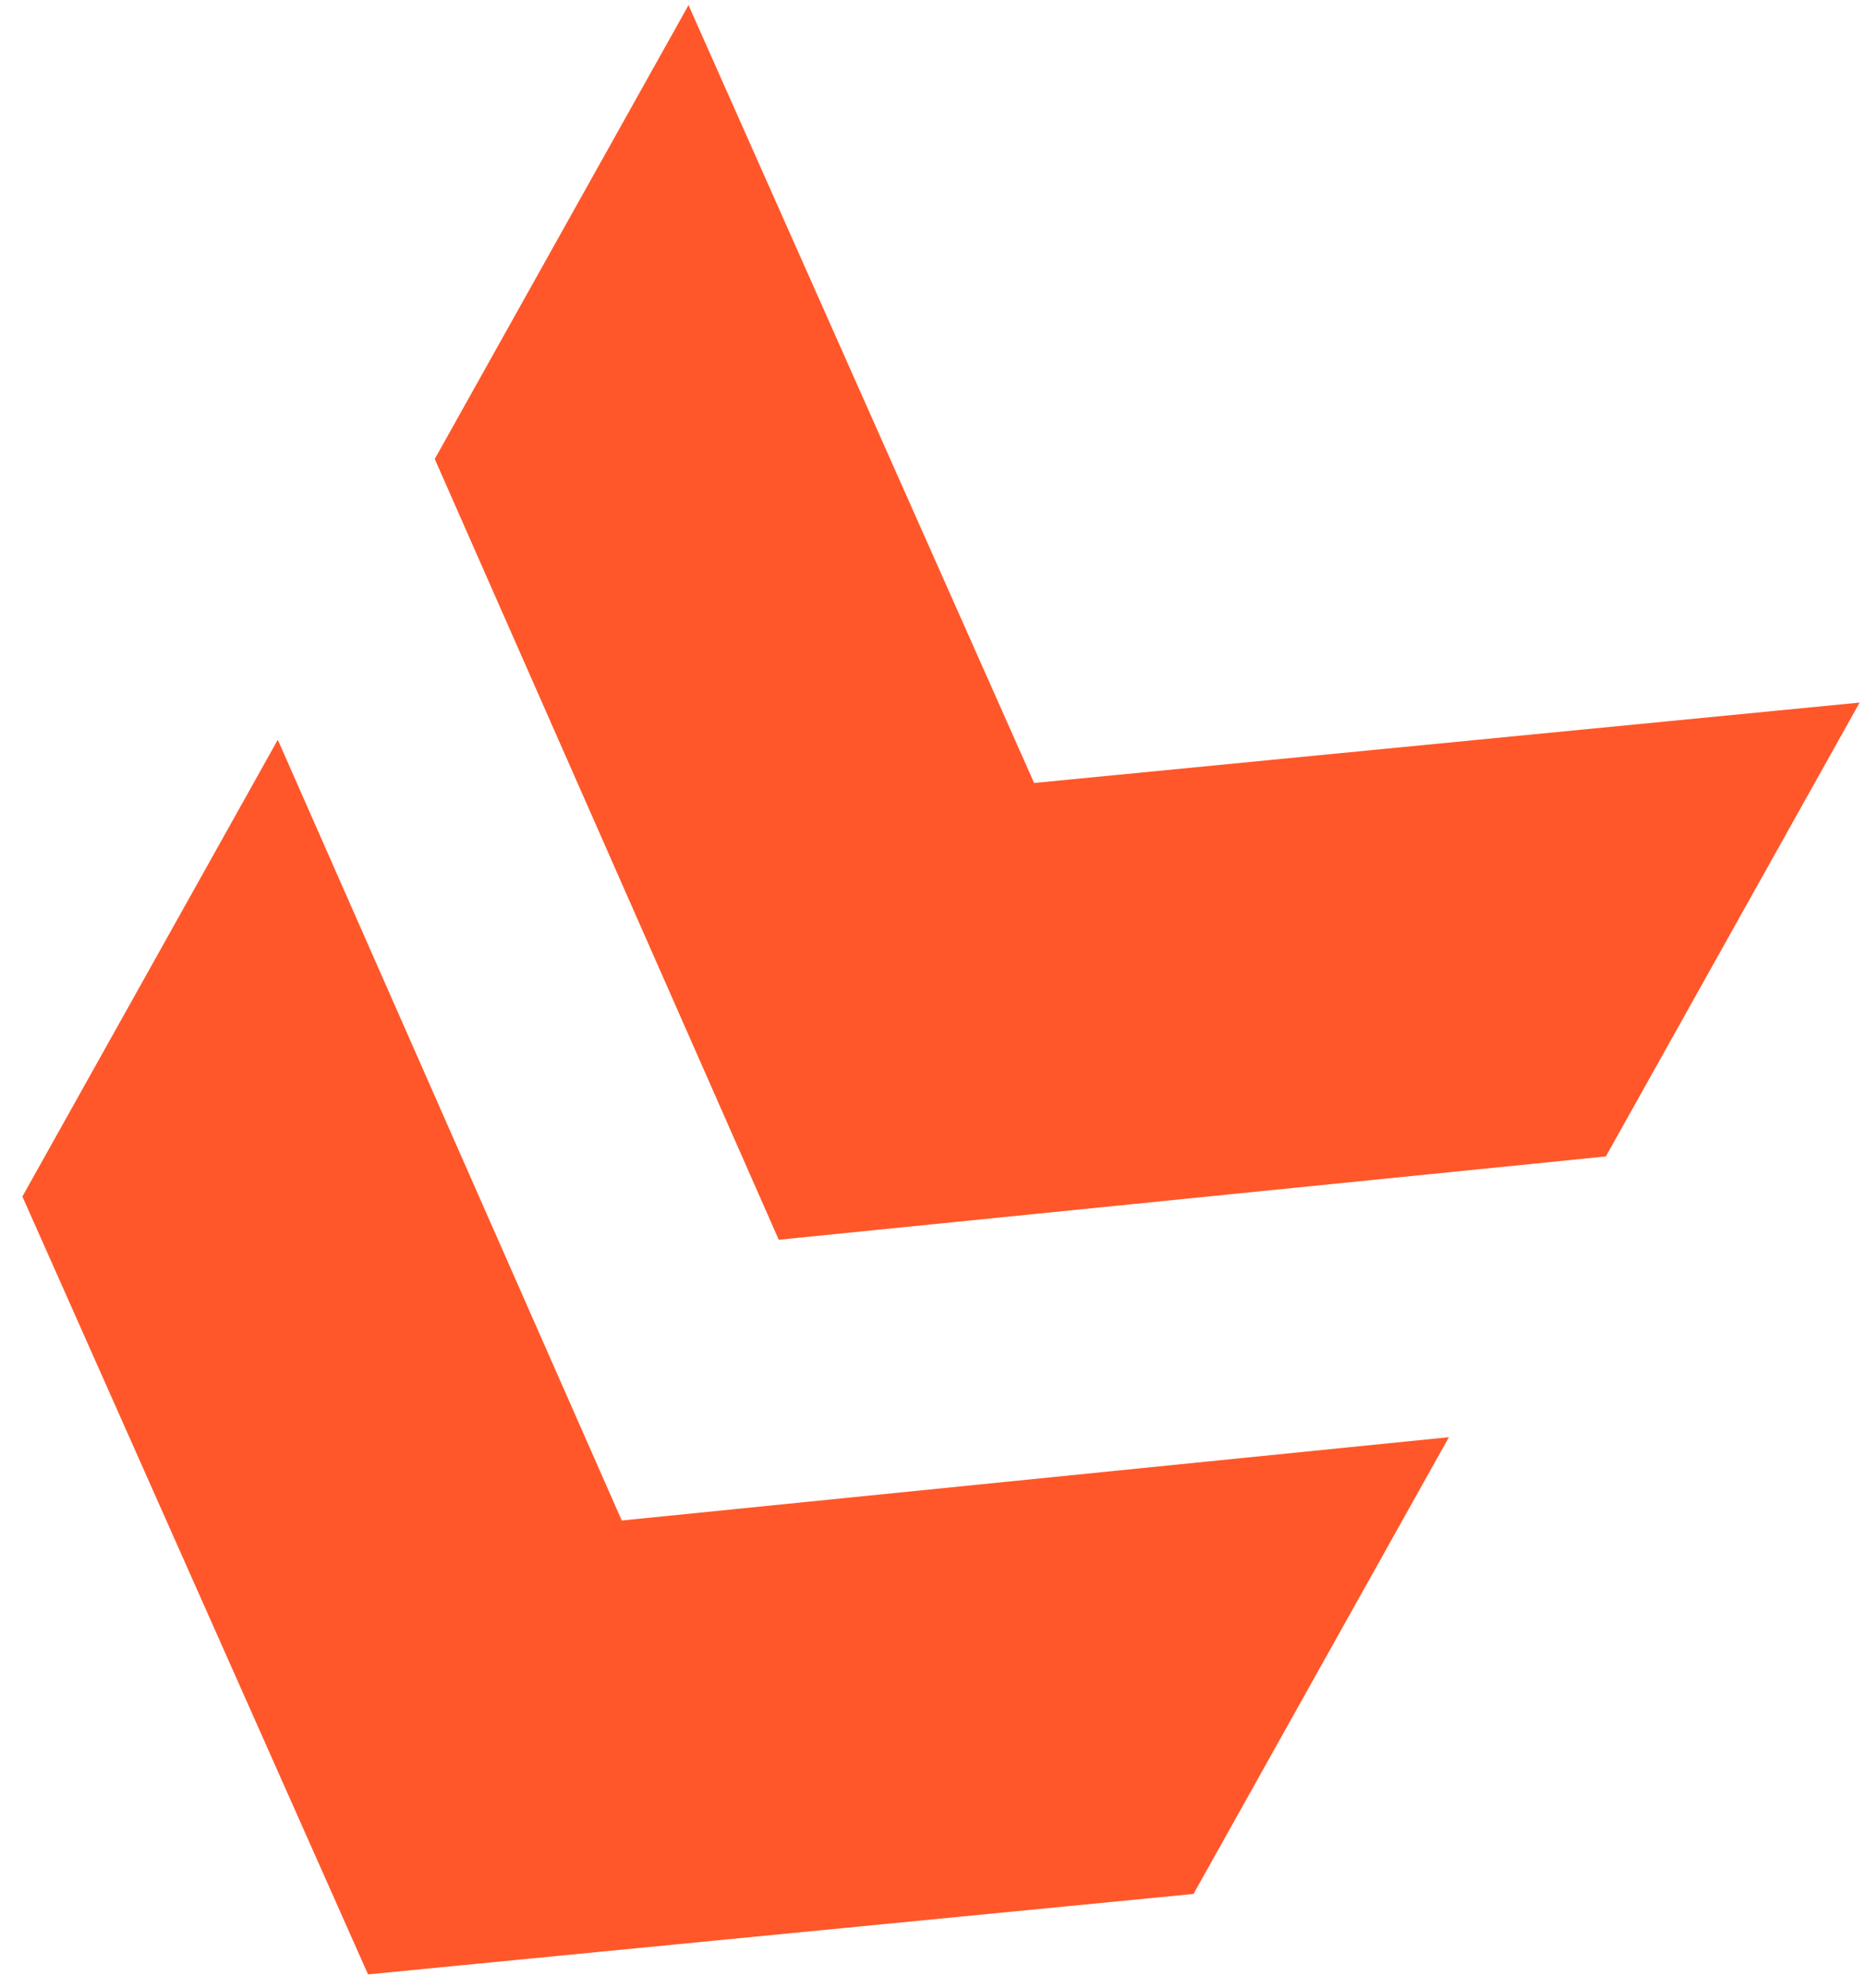
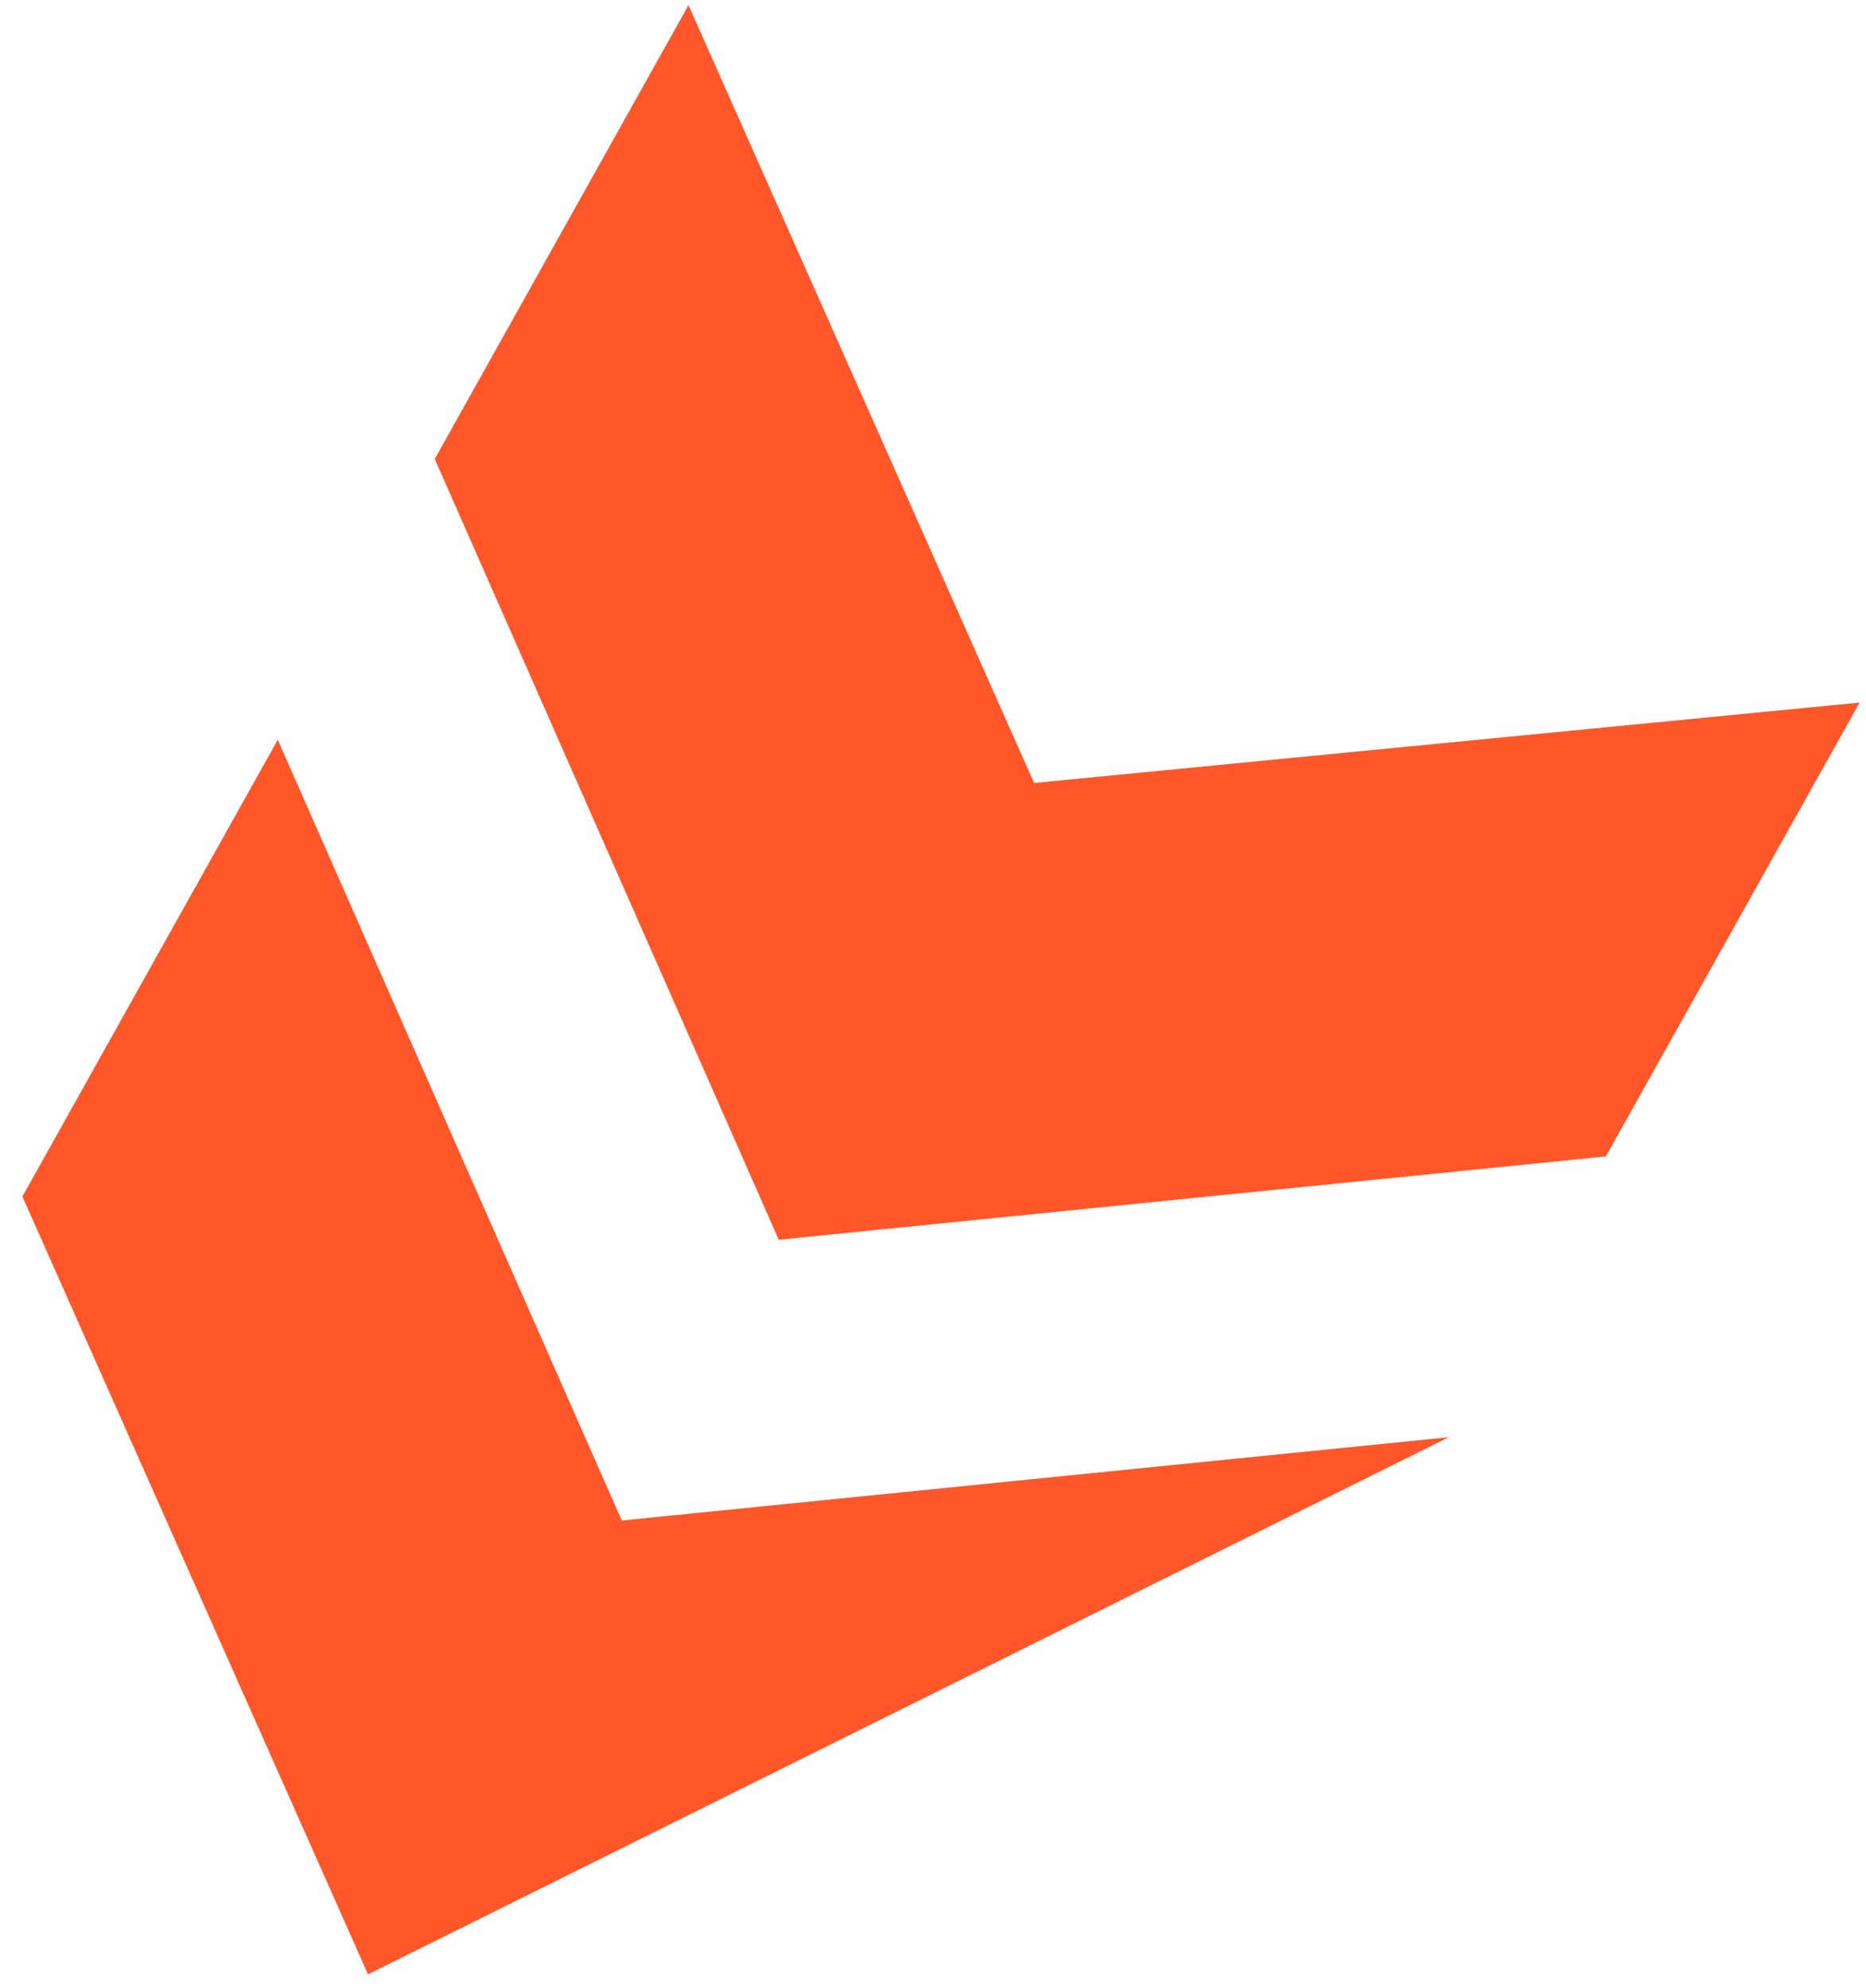
<svg xmlns="http://www.w3.org/2000/svg" width="61" height="65" viewBox="0 0 61 65" fill="none">
-   <path d="M0.732 39.123L9.081 24.188L20.326 49.716L47.365 46.992L39.016 61.926L12.031 64.556L0.732 39.123ZM14.212 15.008L22.508 0.168L33.806 25.601L60.792 22.972L52.496 37.812L25.458 40.536L14.212 15.008Z" fill="#FF5729" />
+   <path d="M0.732 39.123L9.081 24.188L20.326 49.716L47.365 46.992L12.031 64.556L0.732 39.123ZM14.212 15.008L22.508 0.168L33.806 25.601L60.792 22.972L52.496 37.812L25.458 40.536L14.212 15.008Z" fill="#FF5729" />
</svg>